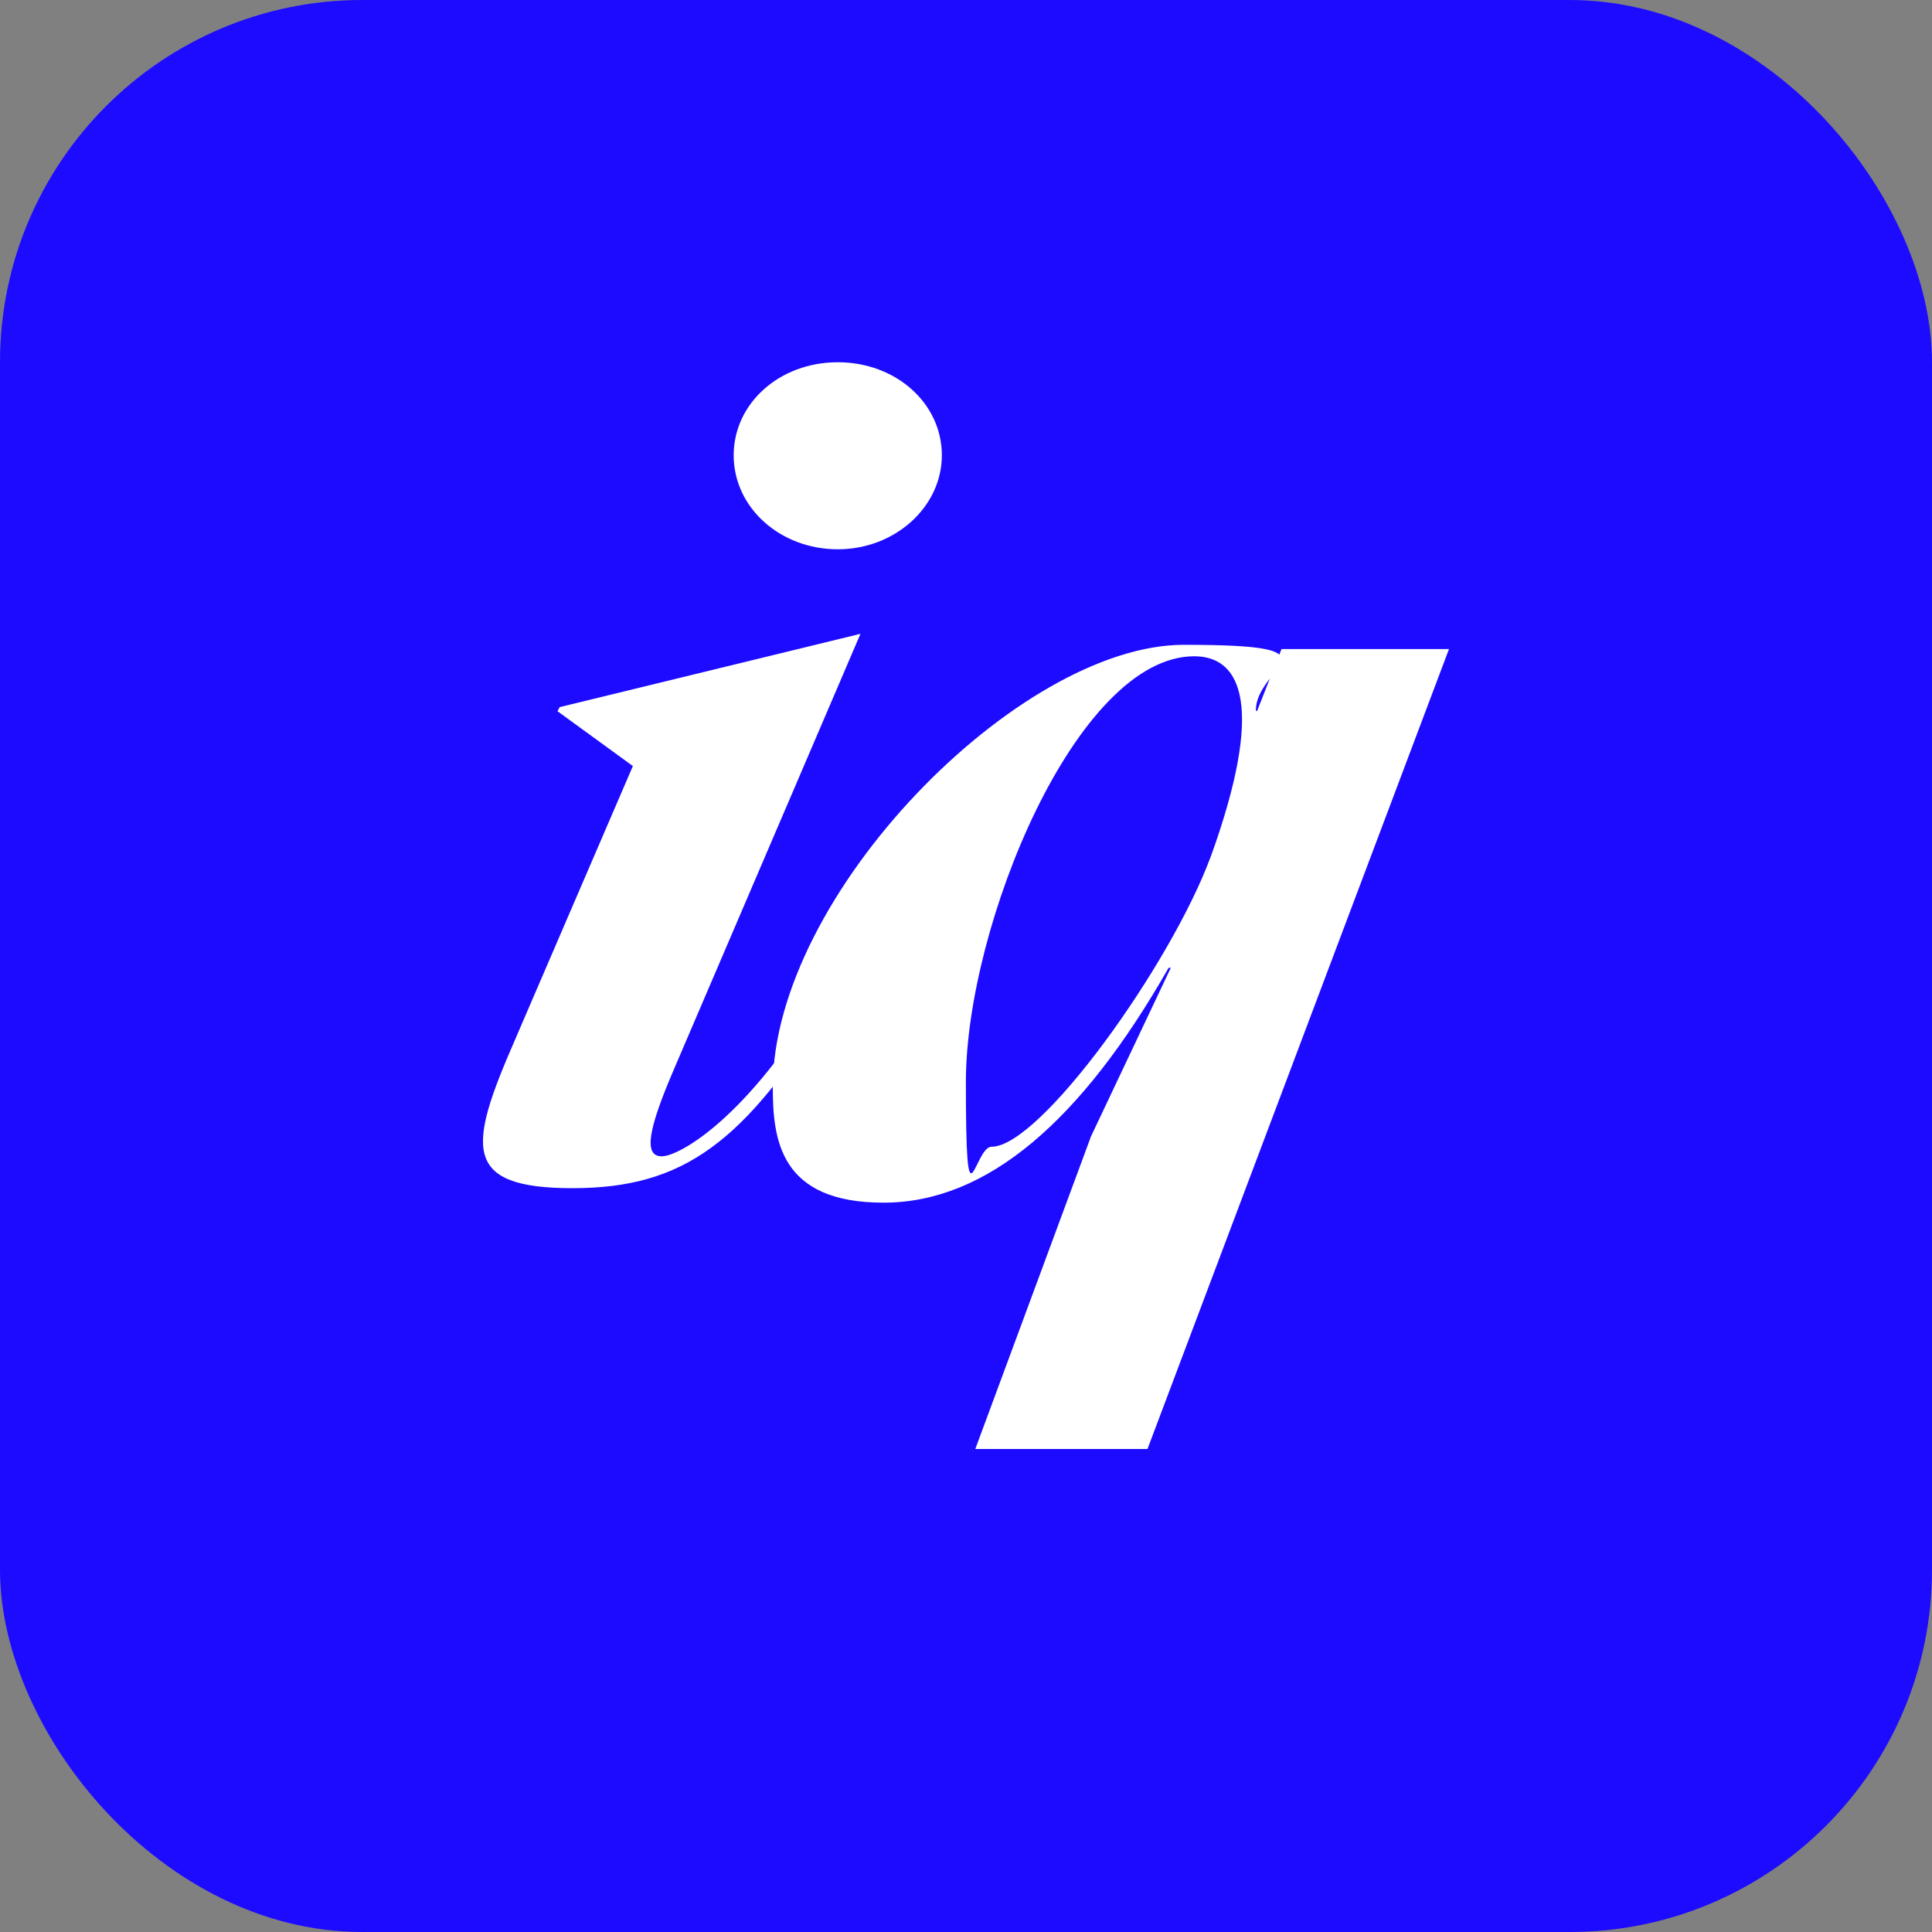
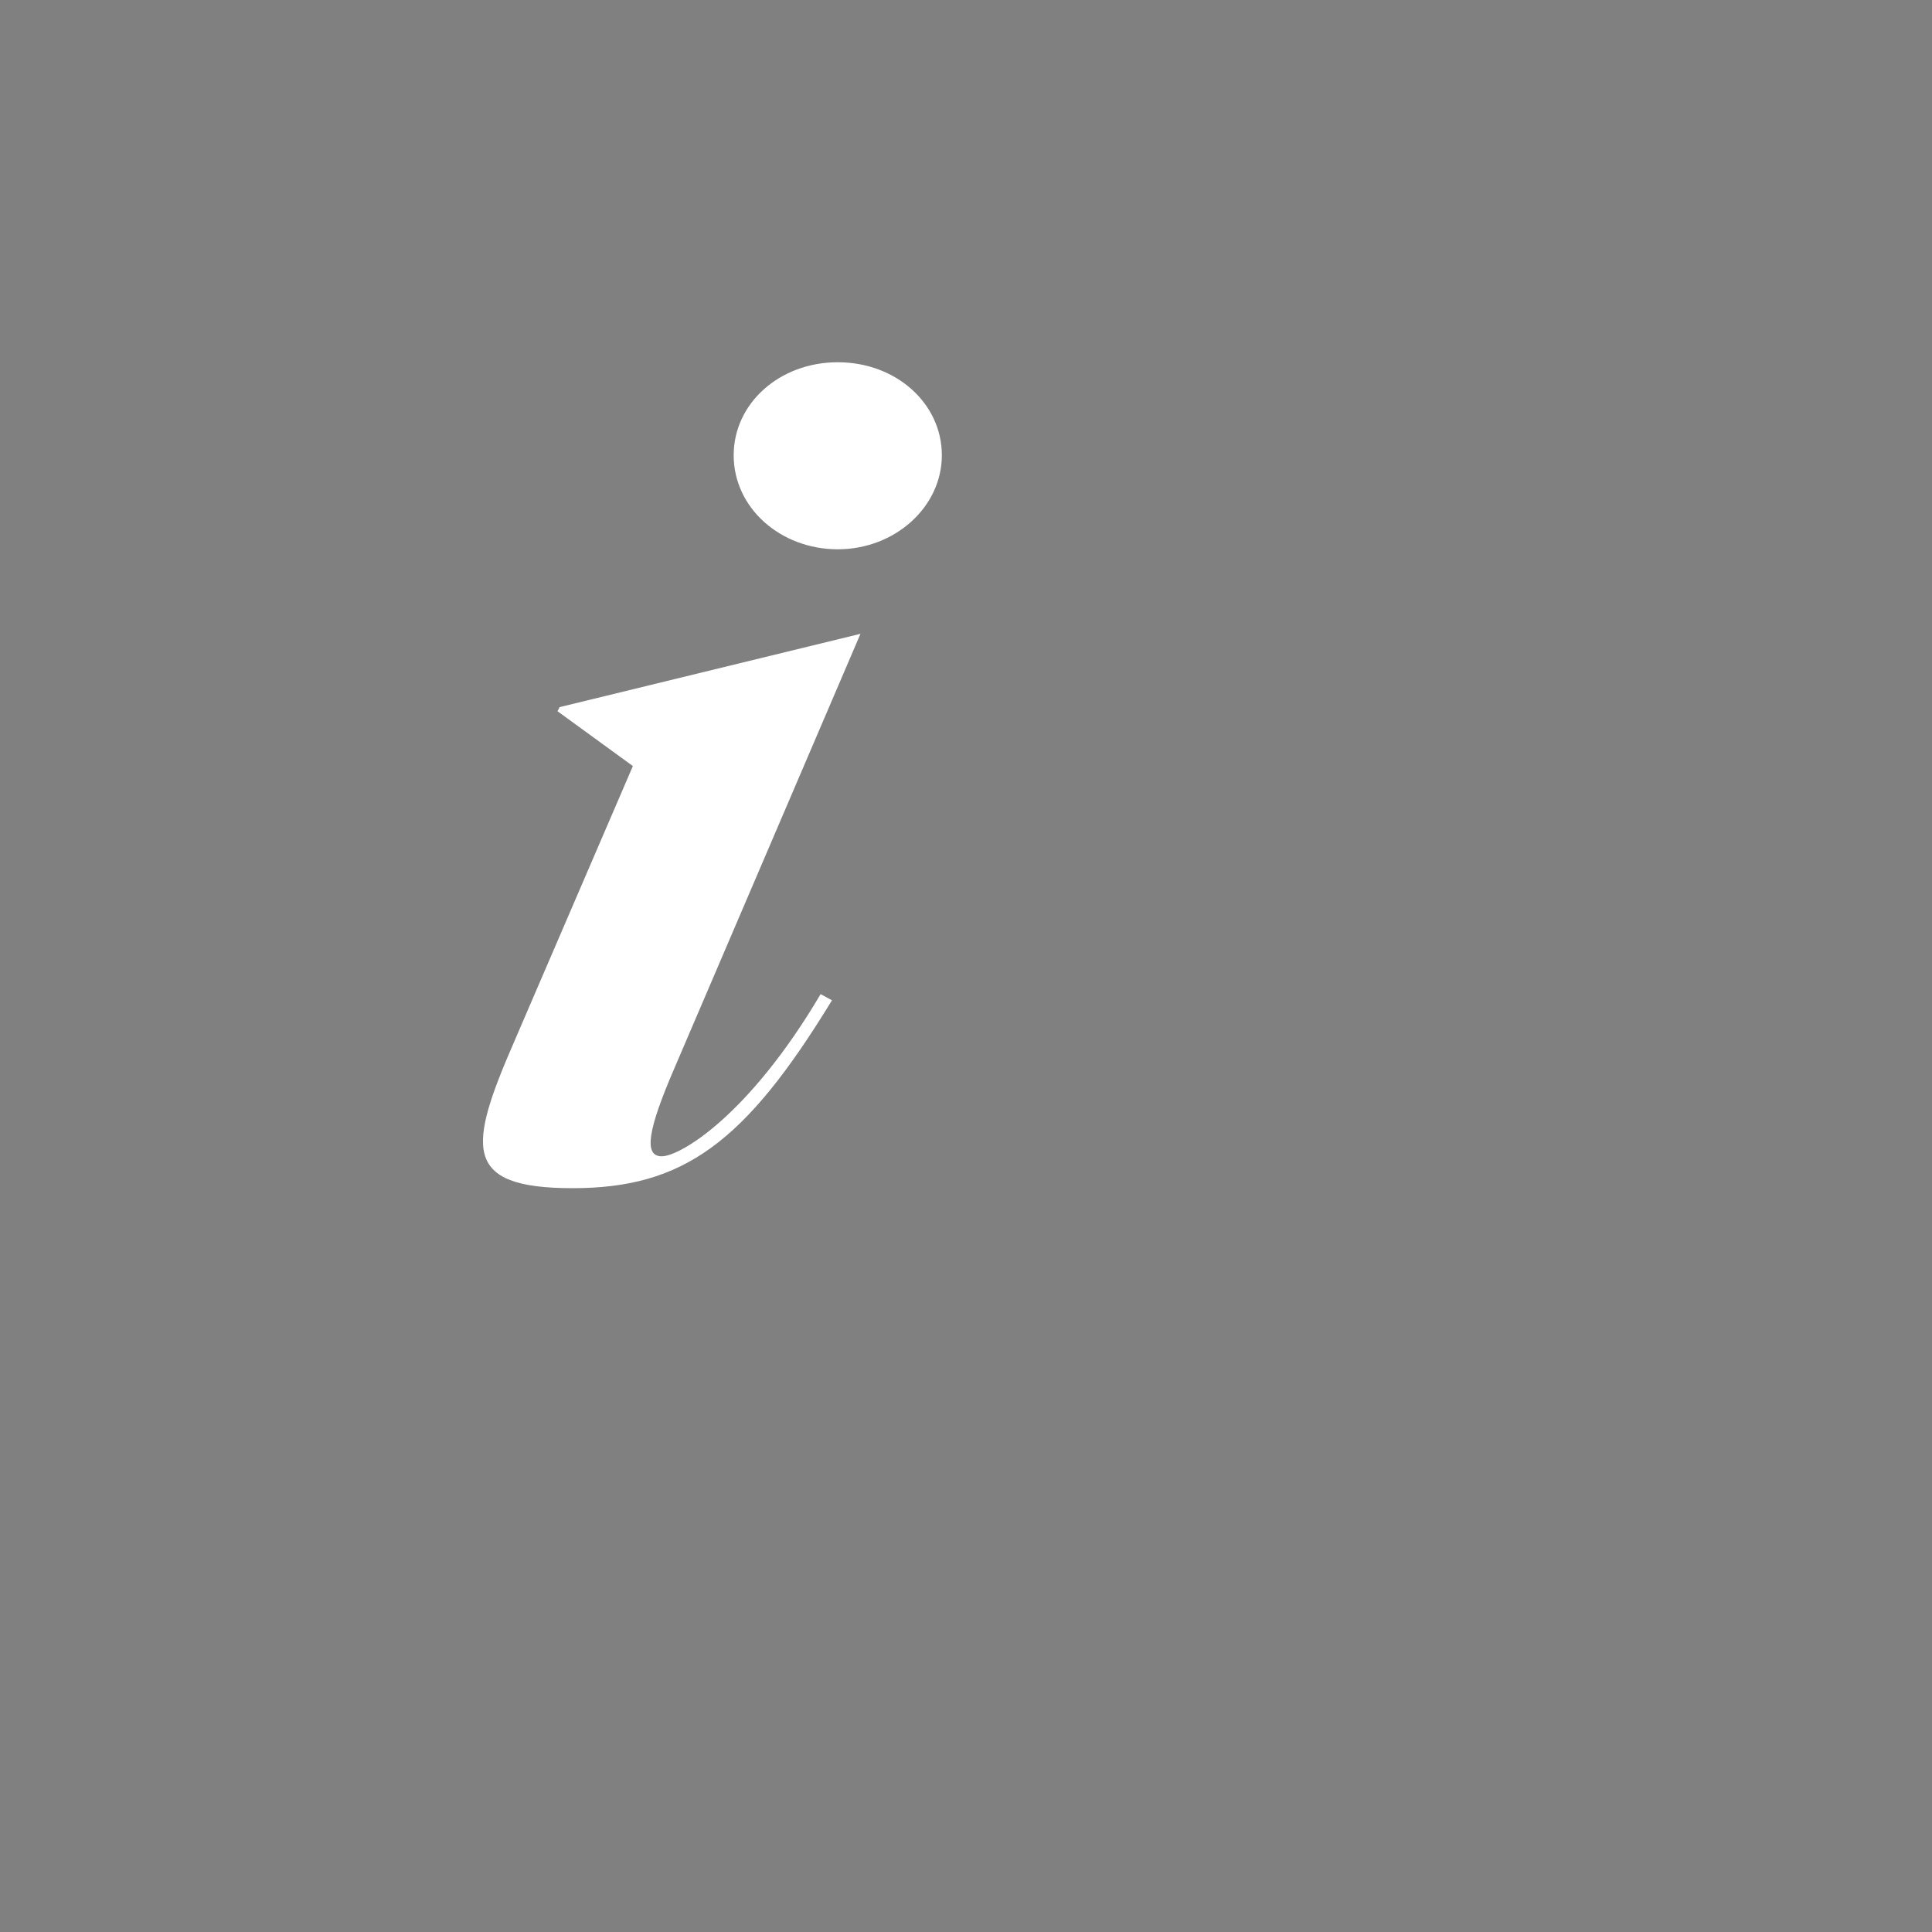
<svg xmlns="http://www.w3.org/2000/svg" width="16" height="16" viewBox="0 0 16 16" fill="none">
  <rect x="0" y="0" width="16" height="16" fill="#808080" stroke="none" />
-   <rect width="16" height="16" rx="3" fill="#1C0BFF" />
  <path d="M5.241 6.344L4.617 5.89L4.635 5.856L7.126 5.249L5.584 8.849C5.366 9.354 5.328 9.576 5.48 9.576C5.632 9.576 6.2 9.242 6.796 8.233L6.89 8.284C6.17 9.464 5.66 9.84 4.741 9.84C3.823 9.84 3.879 9.498 4.259 8.625L5.243 6.34L5.241 6.344ZM6.076 3.77C6.076 3.342 6.454 3 6.938 3C7.422 3 7.8 3.342 7.8 3.77C7.8 4.198 7.412 4.549 6.938 4.549C6.464 4.549 6.076 4.207 6.076 3.77Z" fill="white" />
-   <path d="M9.03 9.422L9.696 8.015H9.678C8.955 9.283 8.174 9.96 7.317 9.96C6.459 9.96 6.4 9.439 6.4 9.004C6.4 7.406 8.443 5.34 9.804 5.34C11.165 5.34 10.393 5.521 10.401 5.887H10.411L10.613 5.375H12L9.503 12H8.077L9.032 9.42L9.03 9.422ZM10.024 7.103C10.476 5.854 10.285 5.435 9.89 5.435C8.916 5.435 7.999 7.666 7.999 8.96C7.999 10.253 8.066 9.497 8.211 9.497C8.617 9.497 9.696 7.987 10.024 7.101V7.103Z" fill="white" />
</svg>